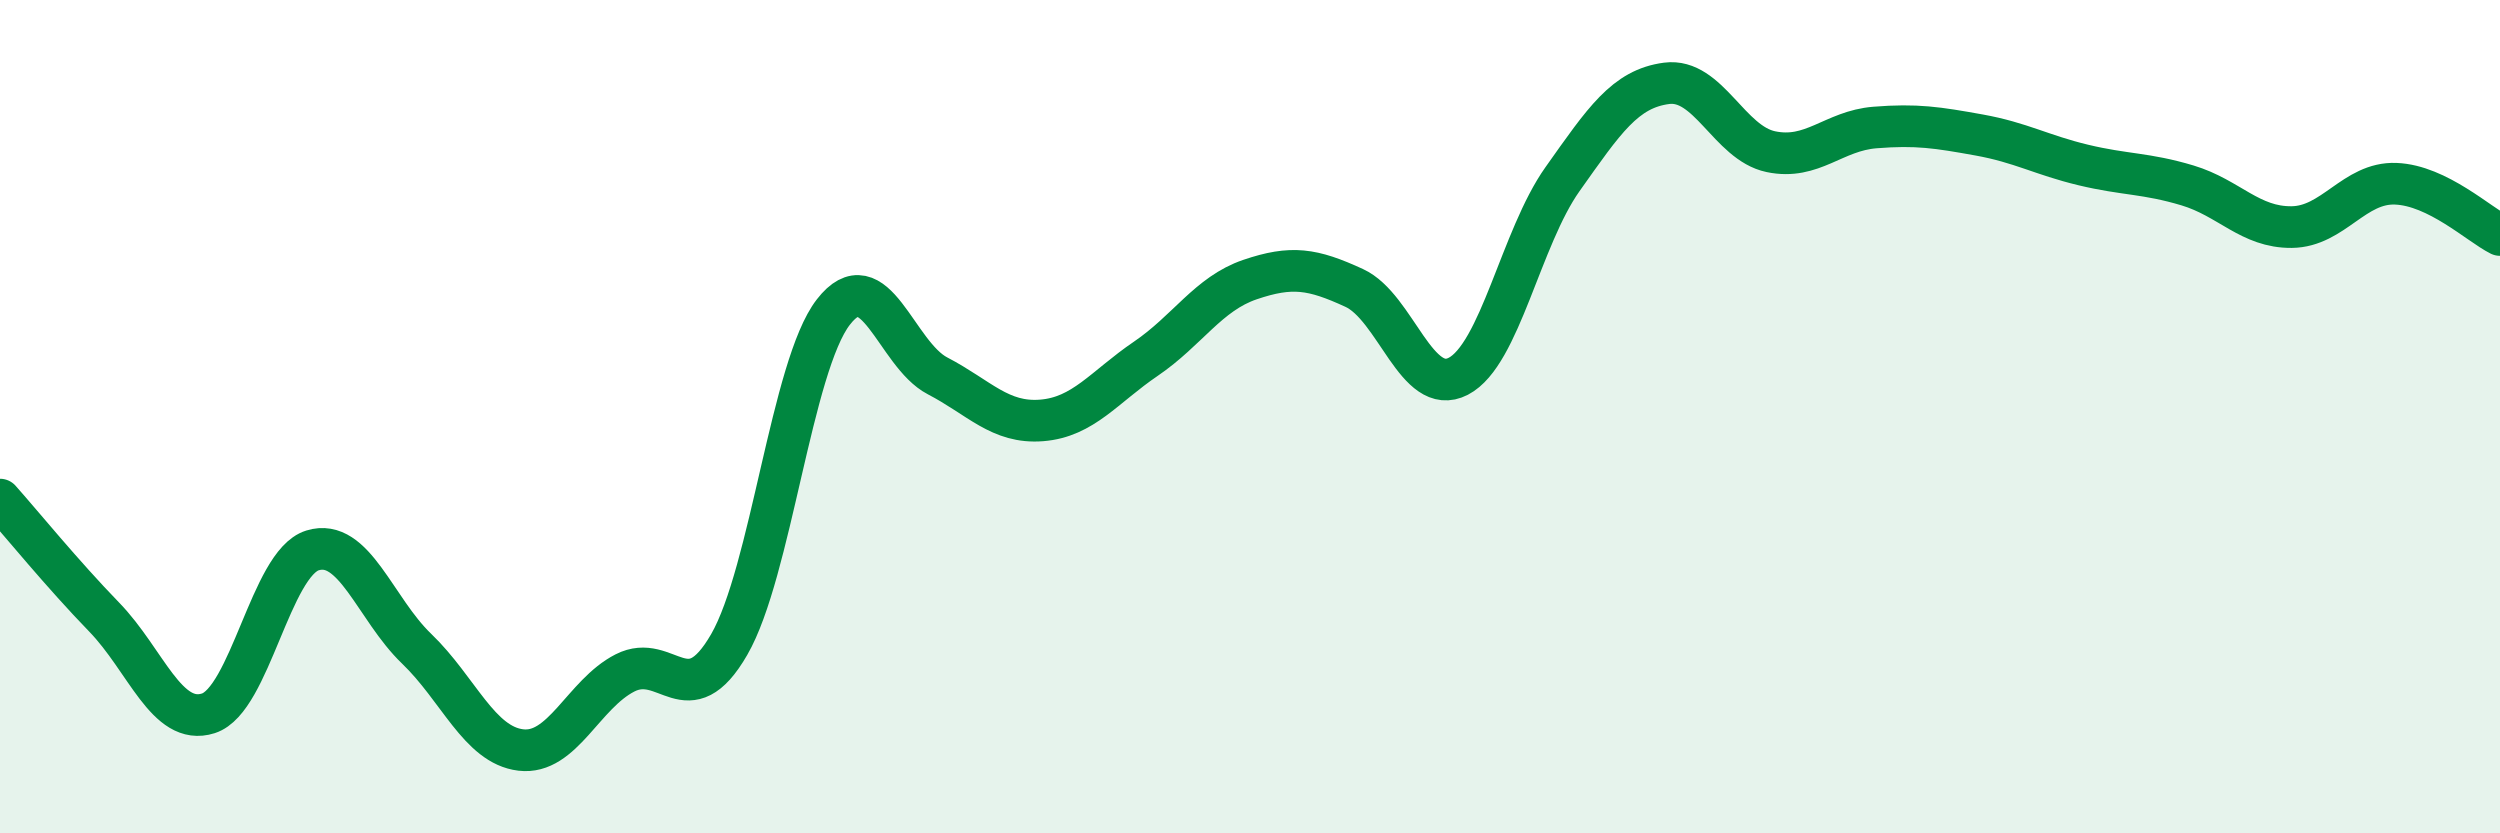
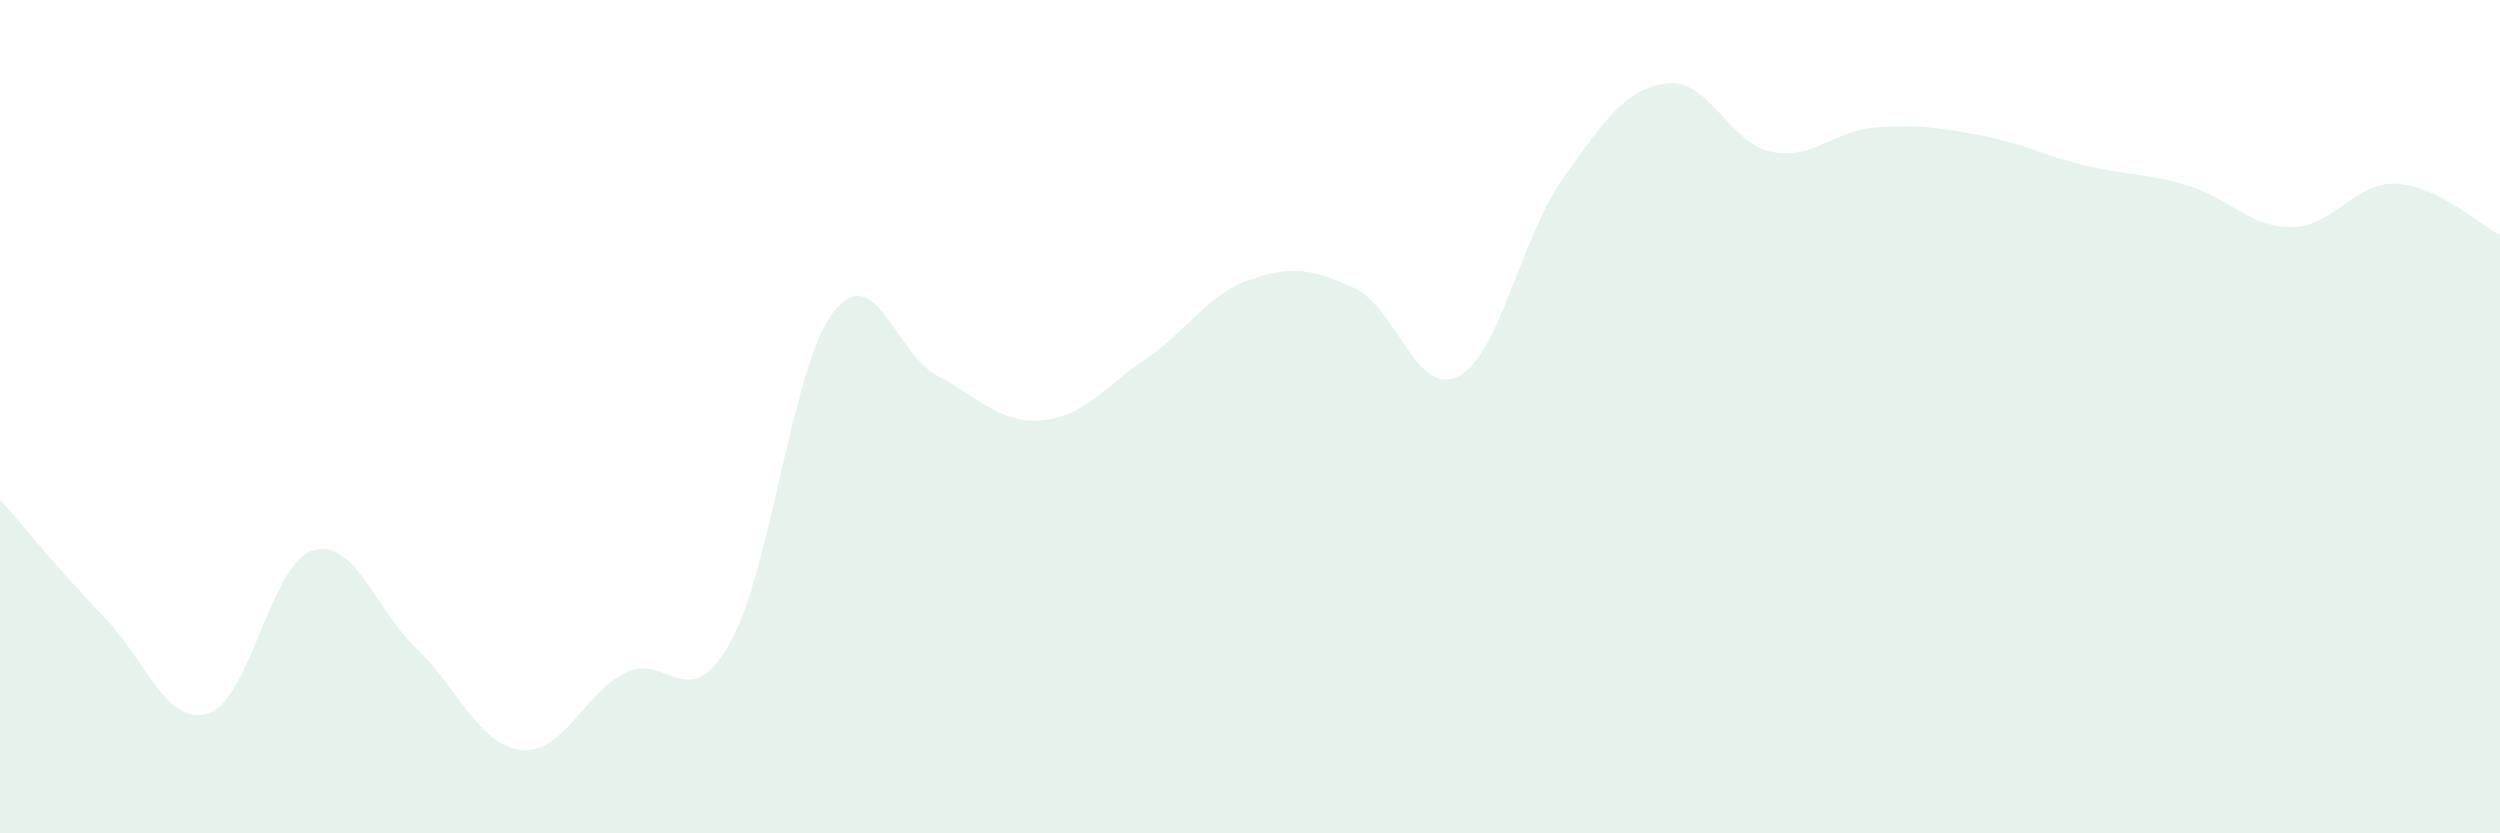
<svg xmlns="http://www.w3.org/2000/svg" width="60" height="20" viewBox="0 0 60 20">
  <path d="M 0,11.99 C 0.5,12.55 1.5,13.78 2.5,14.81 C 3.5,15.84 4,17.44 5,17.12 C 6,16.8 6.5,13.52 7.5,13.21 C 8.5,12.9 9,14.61 10,15.57 C 11,16.53 11.5,17.88 12.5,18 C 13.5,18.12 14,16.66 15,16.15 C 16,15.64 16.5,17.2 17.5,15.47 C 18.5,13.74 19,8.78 20,7.49 C 21,6.2 21.5,8.5 22.5,9.02 C 23.5,9.54 24,10.17 25,10.09 C 26,10.01 26.5,9.29 27.5,8.61 C 28.5,7.93 29,7.05 30,6.71 C 31,6.37 31.5,6.45 32.5,6.91 C 33.5,7.37 34,9.55 35,9.03 C 36,8.51 36.5,5.71 37.5,4.3 C 38.5,2.89 39,2.13 40,2 C 41,1.87 41.5,3.43 42.5,3.64 C 43.5,3.85 44,3.14 45,3.06 C 46,2.98 46.5,3.06 47.5,3.24 C 48.5,3.42 49,3.72 50,3.96 C 51,4.2 51.5,4.15 52.5,4.45 C 53.5,4.75 54,5.46 55,5.45 C 56,5.44 56.5,4.37 57.5,4.41 C 58.5,4.45 59.5,5.39 60,5.64L60 20L0 20Z" fill="#008740" opacity="0.1" stroke-linecap="round" stroke-linejoin="round" />
-   <path d="M 0,11.99 C 0.5,12.55 1.5,13.78 2.5,14.81 C 3.5,15.84 4,17.44 5,17.12 C 6,16.8 6.5,13.52 7.5,13.21 C 8.5,12.9 9,14.61 10,15.57 C 11,16.53 11.5,17.88 12.5,18 C 13.5,18.12 14,16.66 15,16.15 C 16,15.64 16.5,17.2 17.5,15.47 C 18.5,13.74 19,8.78 20,7.49 C 21,6.2 21.5,8.5 22.5,9.02 C 23.5,9.54 24,10.17 25,10.09 C 26,10.01 26.5,9.29 27.5,8.61 C 28.5,7.93 29,7.05 30,6.71 C 31,6.37 31.5,6.45 32.5,6.91 C 33.5,7.37 34,9.55 35,9.03 C 36,8.51 36.5,5.71 37.5,4.3 C 38.5,2.89 39,2.13 40,2 C 41,1.87 41.5,3.43 42.5,3.64 C 43.5,3.85 44,3.14 45,3.06 C 46,2.98 46.5,3.06 47.5,3.24 C 48.5,3.42 49,3.72 50,3.96 C 51,4.2 51.5,4.15 52.5,4.45 C 53.5,4.75 54,5.46 55,5.45 C 56,5.44 56.5,4.37 57.5,4.41 C 58.5,4.45 59.5,5.39 60,5.64" stroke="#008740" stroke-width="1" fill="none" stroke-linecap="round" stroke-linejoin="round" />
</svg>